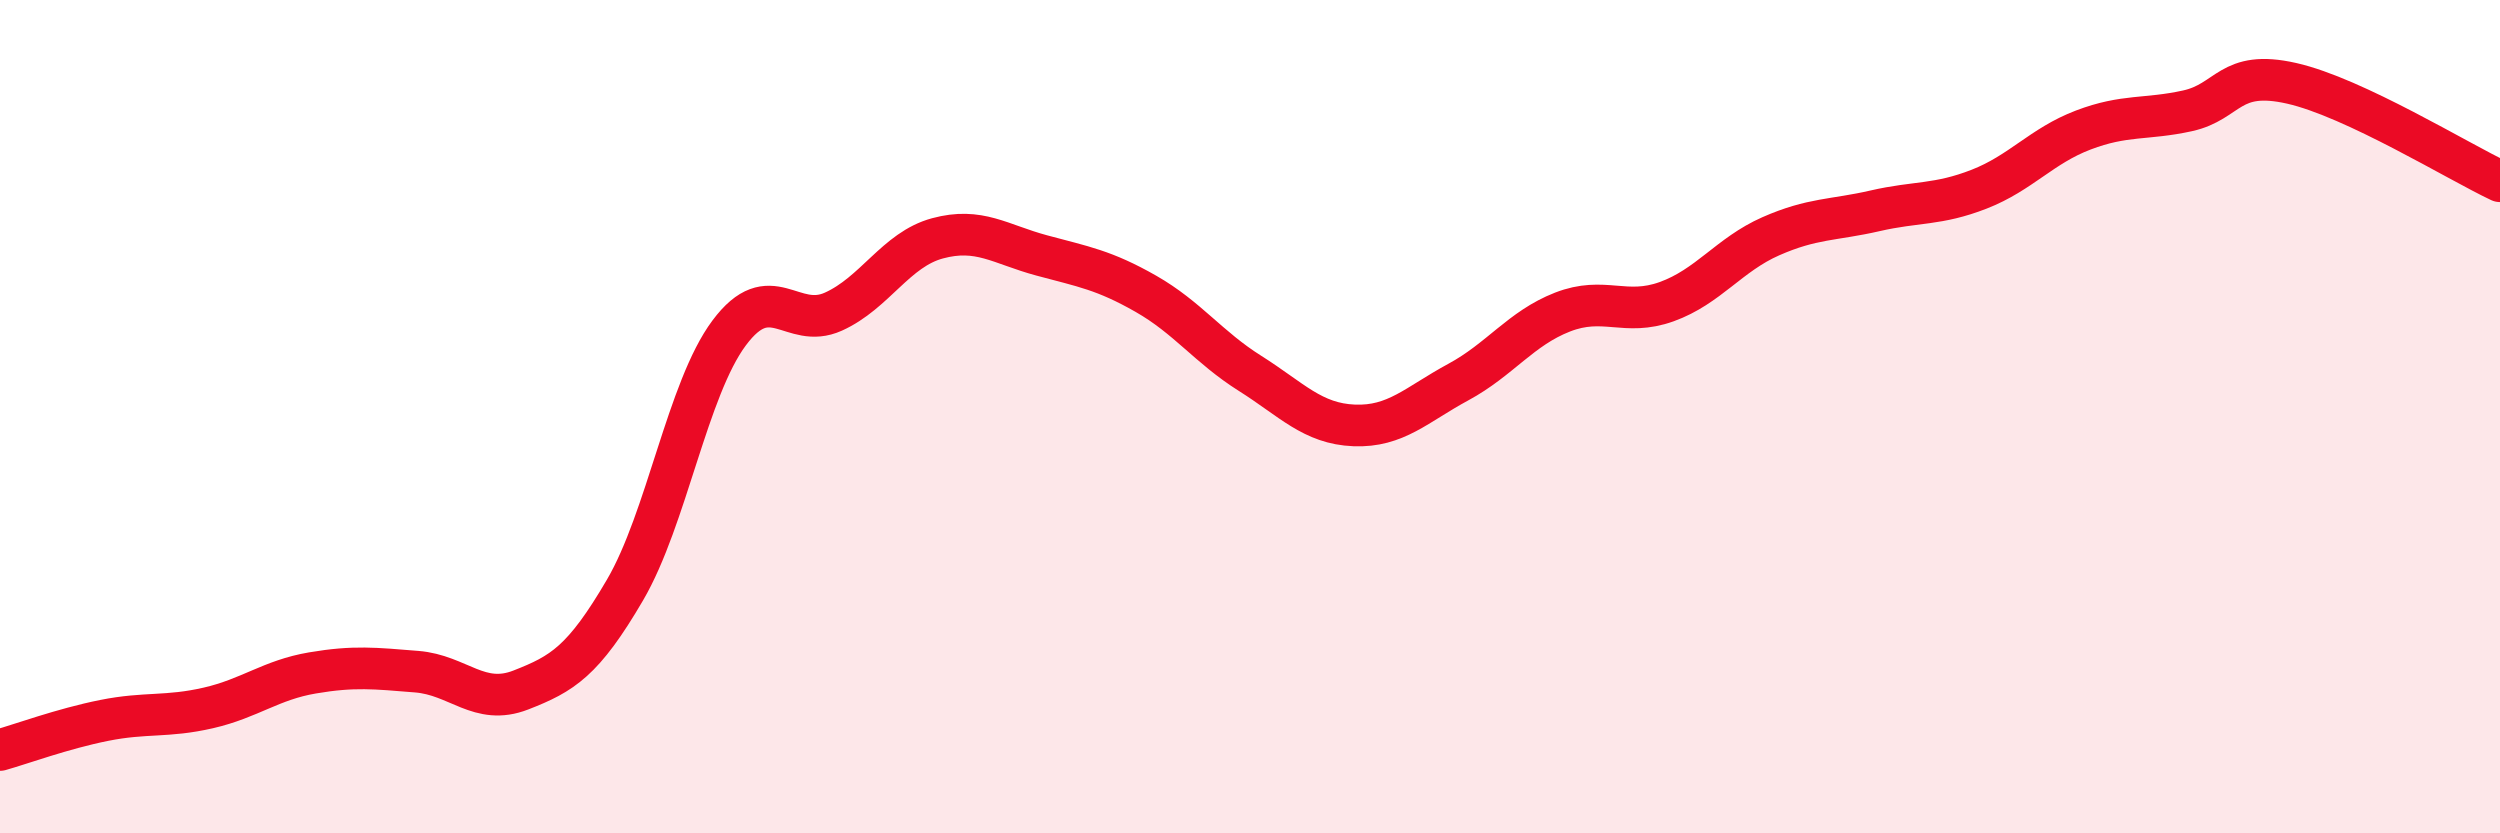
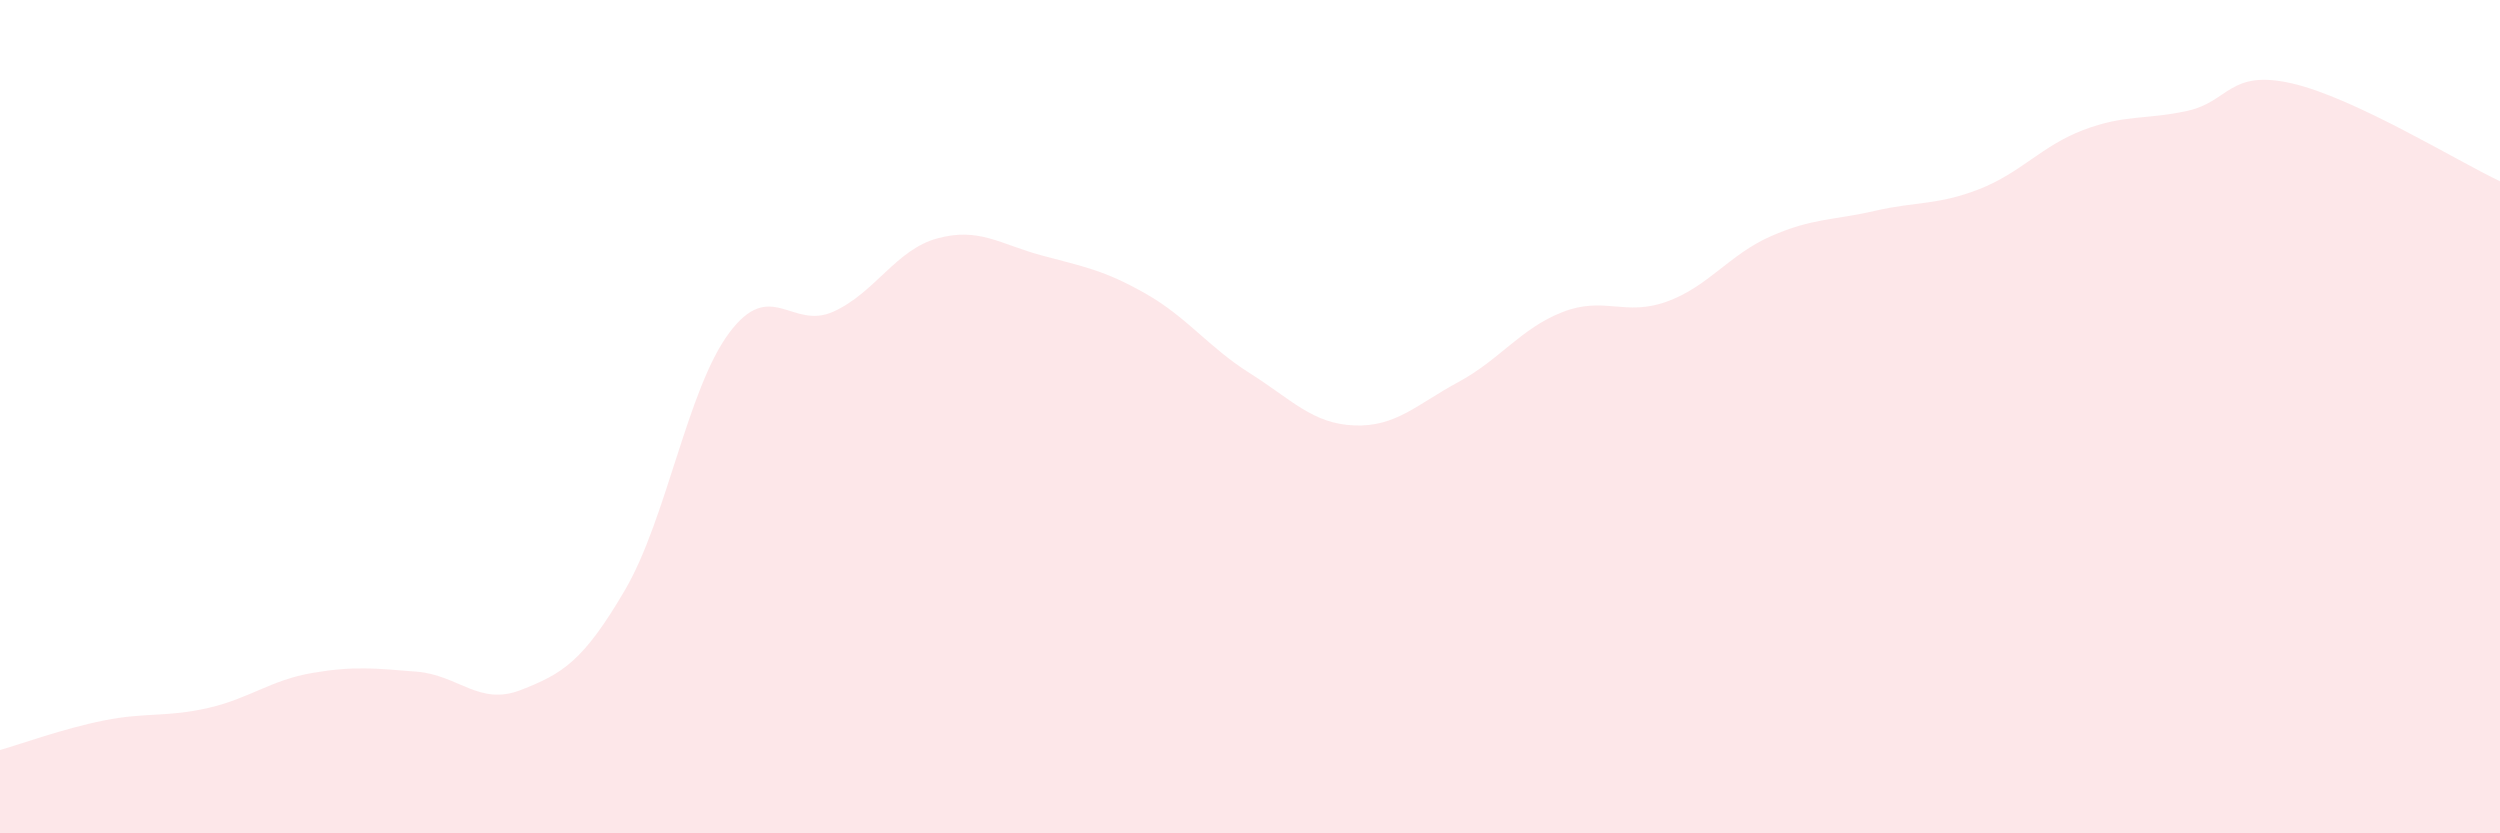
<svg xmlns="http://www.w3.org/2000/svg" width="60" height="20" viewBox="0 0 60 20">
  <path d="M 0,18 C 0.5,17.86 1.5,17.49 2.5,17.29 C 3.5,17.09 4,17.22 5,16.99 C 6,16.76 6.5,16.32 7.5,16.15 C 8.5,15.98 9,16.04 10,16.12 C 11,16.2 11.5,16.95 12.5,16.56 C 13.5,16.17 14,15.87 15,14.16 C 16,12.45 16.5,9.33 17.5,7.99 C 18.5,6.65 19,7.93 20,7.48 C 21,7.03 21.5,5.99 22.5,5.72 C 23.5,5.45 24,5.86 25,6.13 C 26,6.4 26.5,6.48 27.5,7.05 C 28.5,7.62 29,8.33 30,8.96 C 31,9.59 31.5,10.17 32.5,10.21 C 33.5,10.25 34,9.71 35,9.17 C 36,8.63 36.5,7.88 37.5,7.49 C 38.5,7.1 39,7.6 40,7.24 C 41,6.88 41.5,6.11 42.5,5.67 C 43.5,5.23 44,5.29 45,5.06 C 46,4.83 46.5,4.93 47.5,4.54 C 48.5,4.15 49,3.5 50,3.12 C 51,2.74 51.5,2.88 52.5,2.66 C 53.5,2.44 53.5,1.66 55,2 C 56.5,2.34 59,3.88 60,4.35L60 20L0 20Z" fill="#EB0A25" opacity="0.1" stroke-linecap="round" stroke-linejoin="round" />
-   <path d="M 0,18 C 0.5,17.86 1.5,17.49 2.5,17.29 C 3.5,17.09 4,17.22 5,16.99 C 6,16.76 6.5,16.32 7.5,16.15 C 8.5,15.98 9,16.04 10,16.12 C 11,16.2 11.5,16.95 12.5,16.56 C 13.5,16.17 14,15.87 15,14.16 C 16,12.45 16.5,9.33 17.5,7.99 C 18.5,6.65 19,7.93 20,7.48 C 21,7.03 21.5,5.99 22.5,5.72 C 23.5,5.45 24,5.86 25,6.13 C 26,6.4 26.5,6.48 27.5,7.05 C 28.5,7.62 29,8.33 30,8.96 C 31,9.59 31.5,10.17 32.5,10.21 C 33.5,10.25 34,9.71 35,9.17 C 36,8.63 36.5,7.88 37.5,7.49 C 38.5,7.1 39,7.6 40,7.24 C 41,6.88 41.5,6.11 42.5,5.67 C 43.5,5.23 44,5.29 45,5.06 C 46,4.83 46.5,4.93 47.5,4.54 C 48.5,4.15 49,3.5 50,3.12 C 51,2.74 51.5,2.88 52.5,2.66 C 53.5,2.44 53.5,1.66 55,2 C 56.5,2.34 59,3.88 60,4.35" stroke="#EB0A25" stroke-width="1" fill="none" stroke-linecap="round" stroke-linejoin="round" />
</svg>